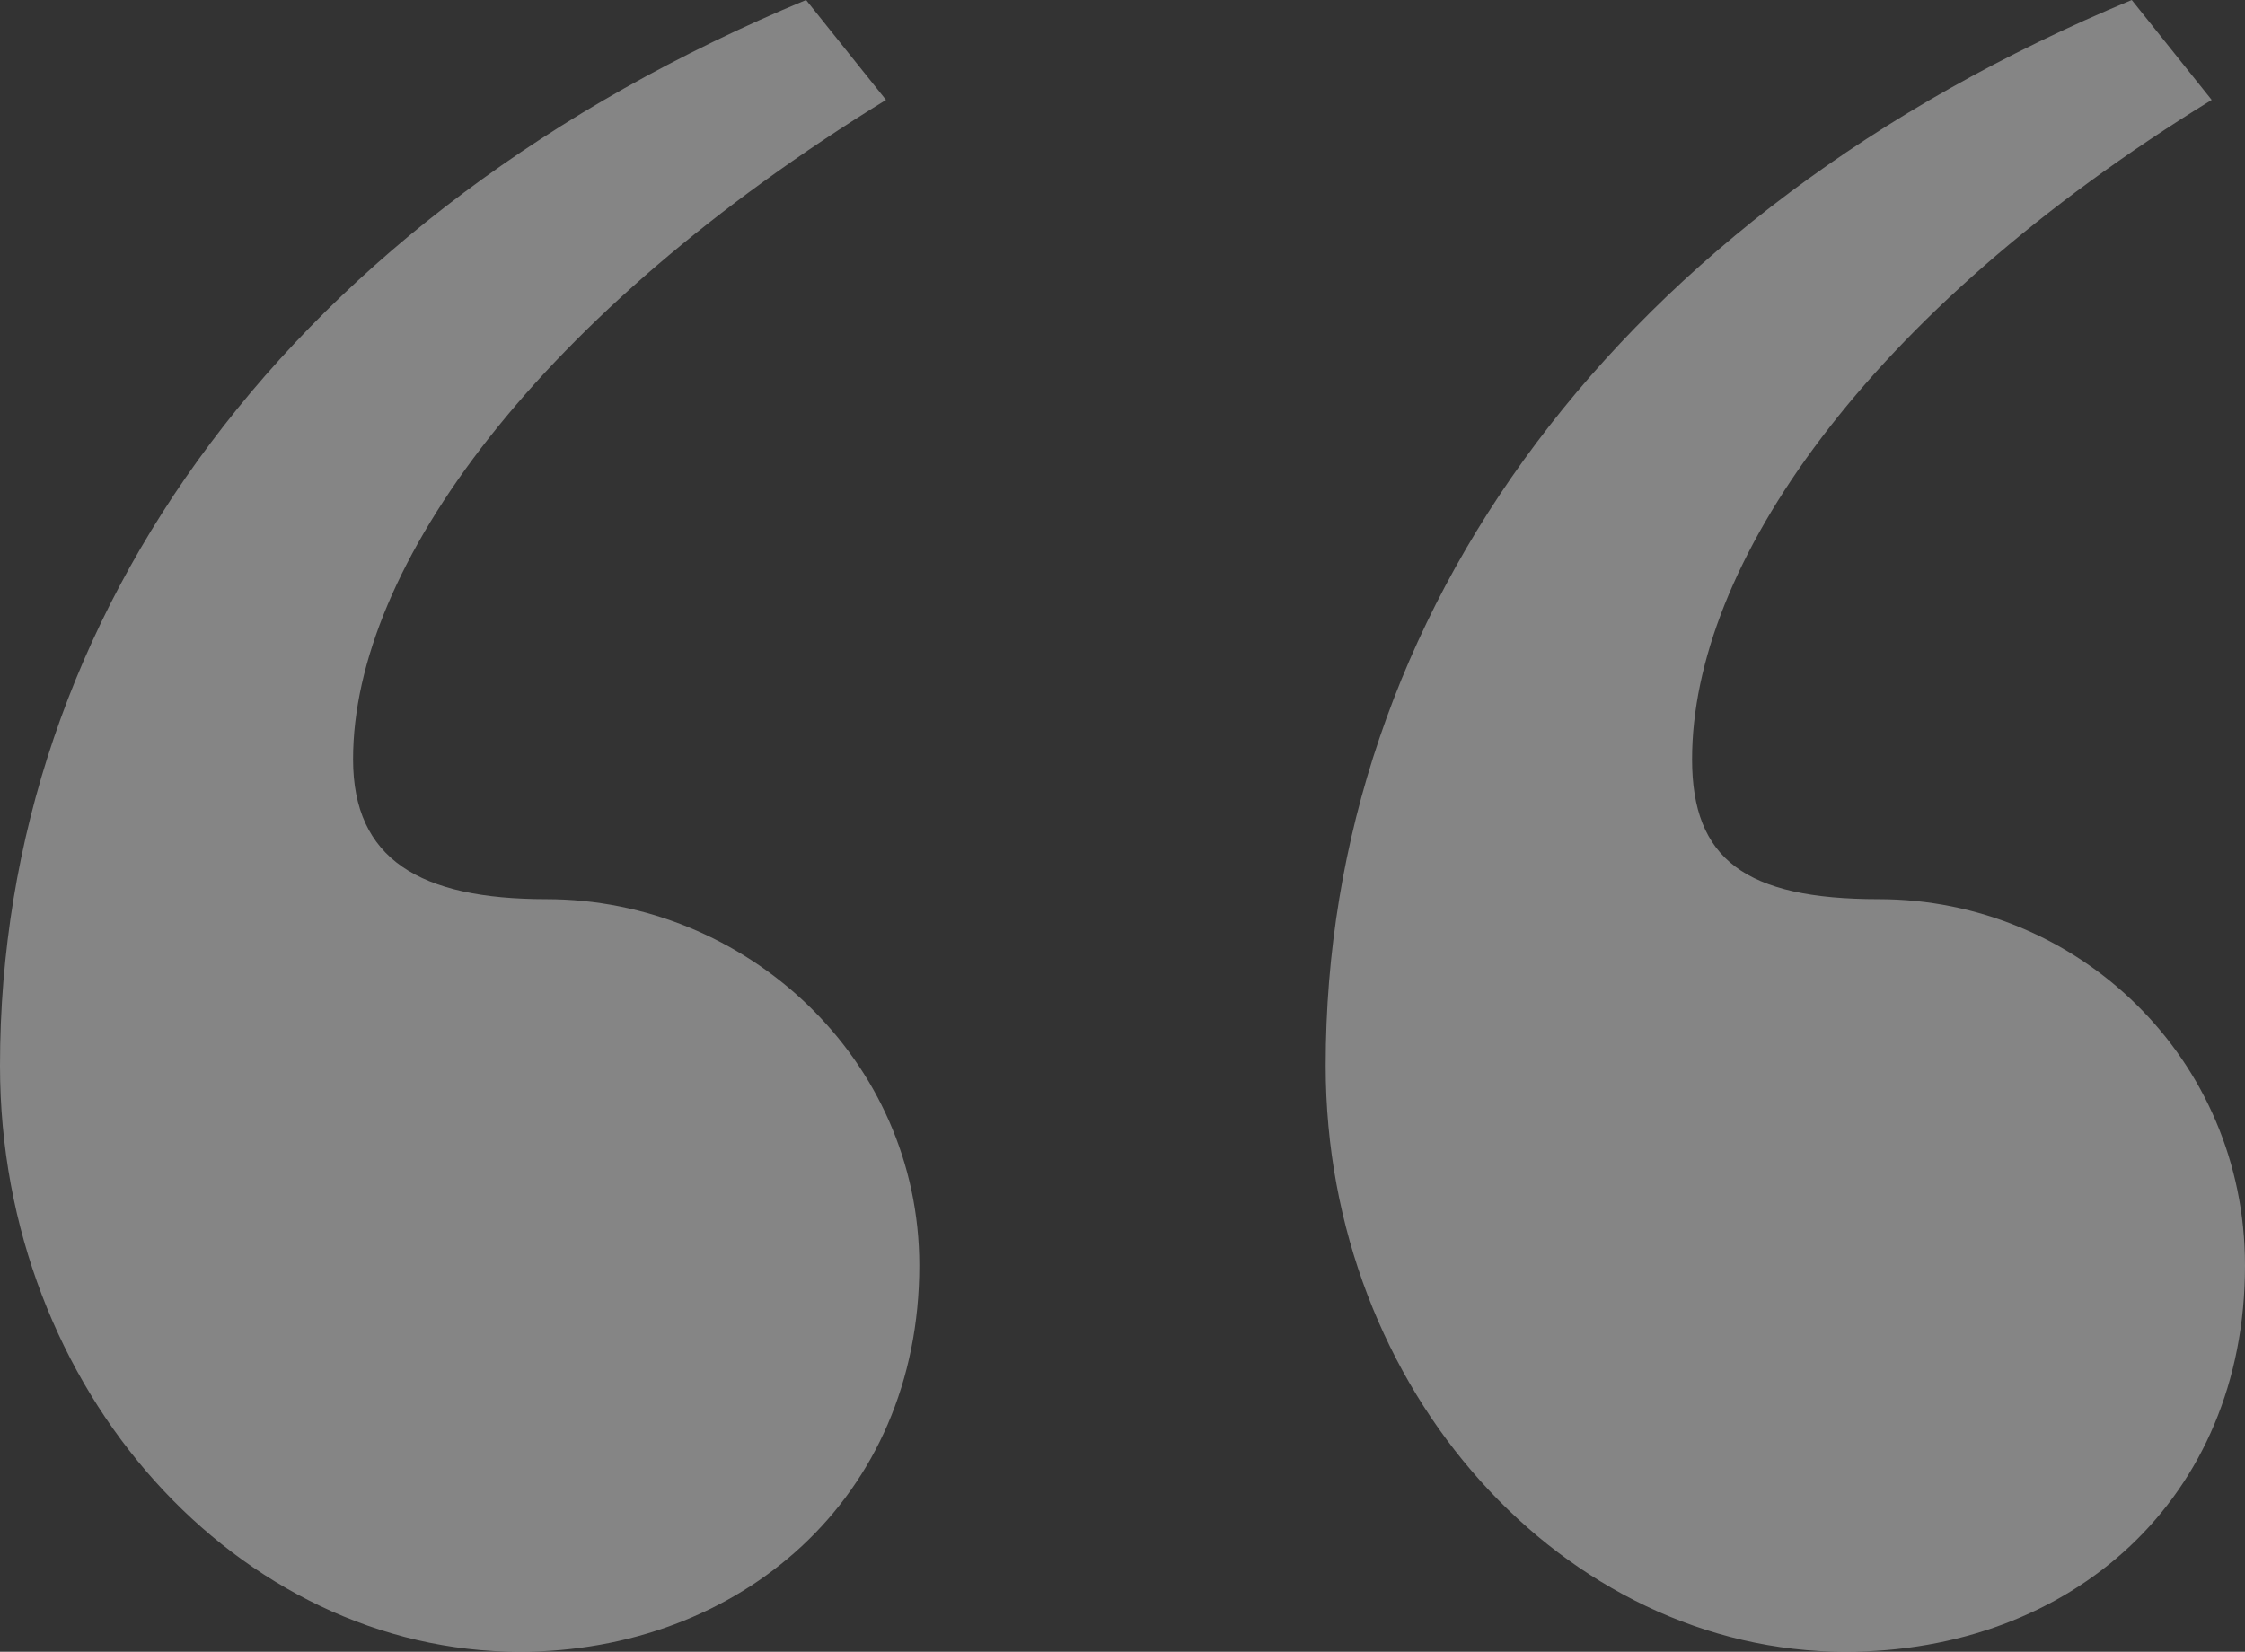
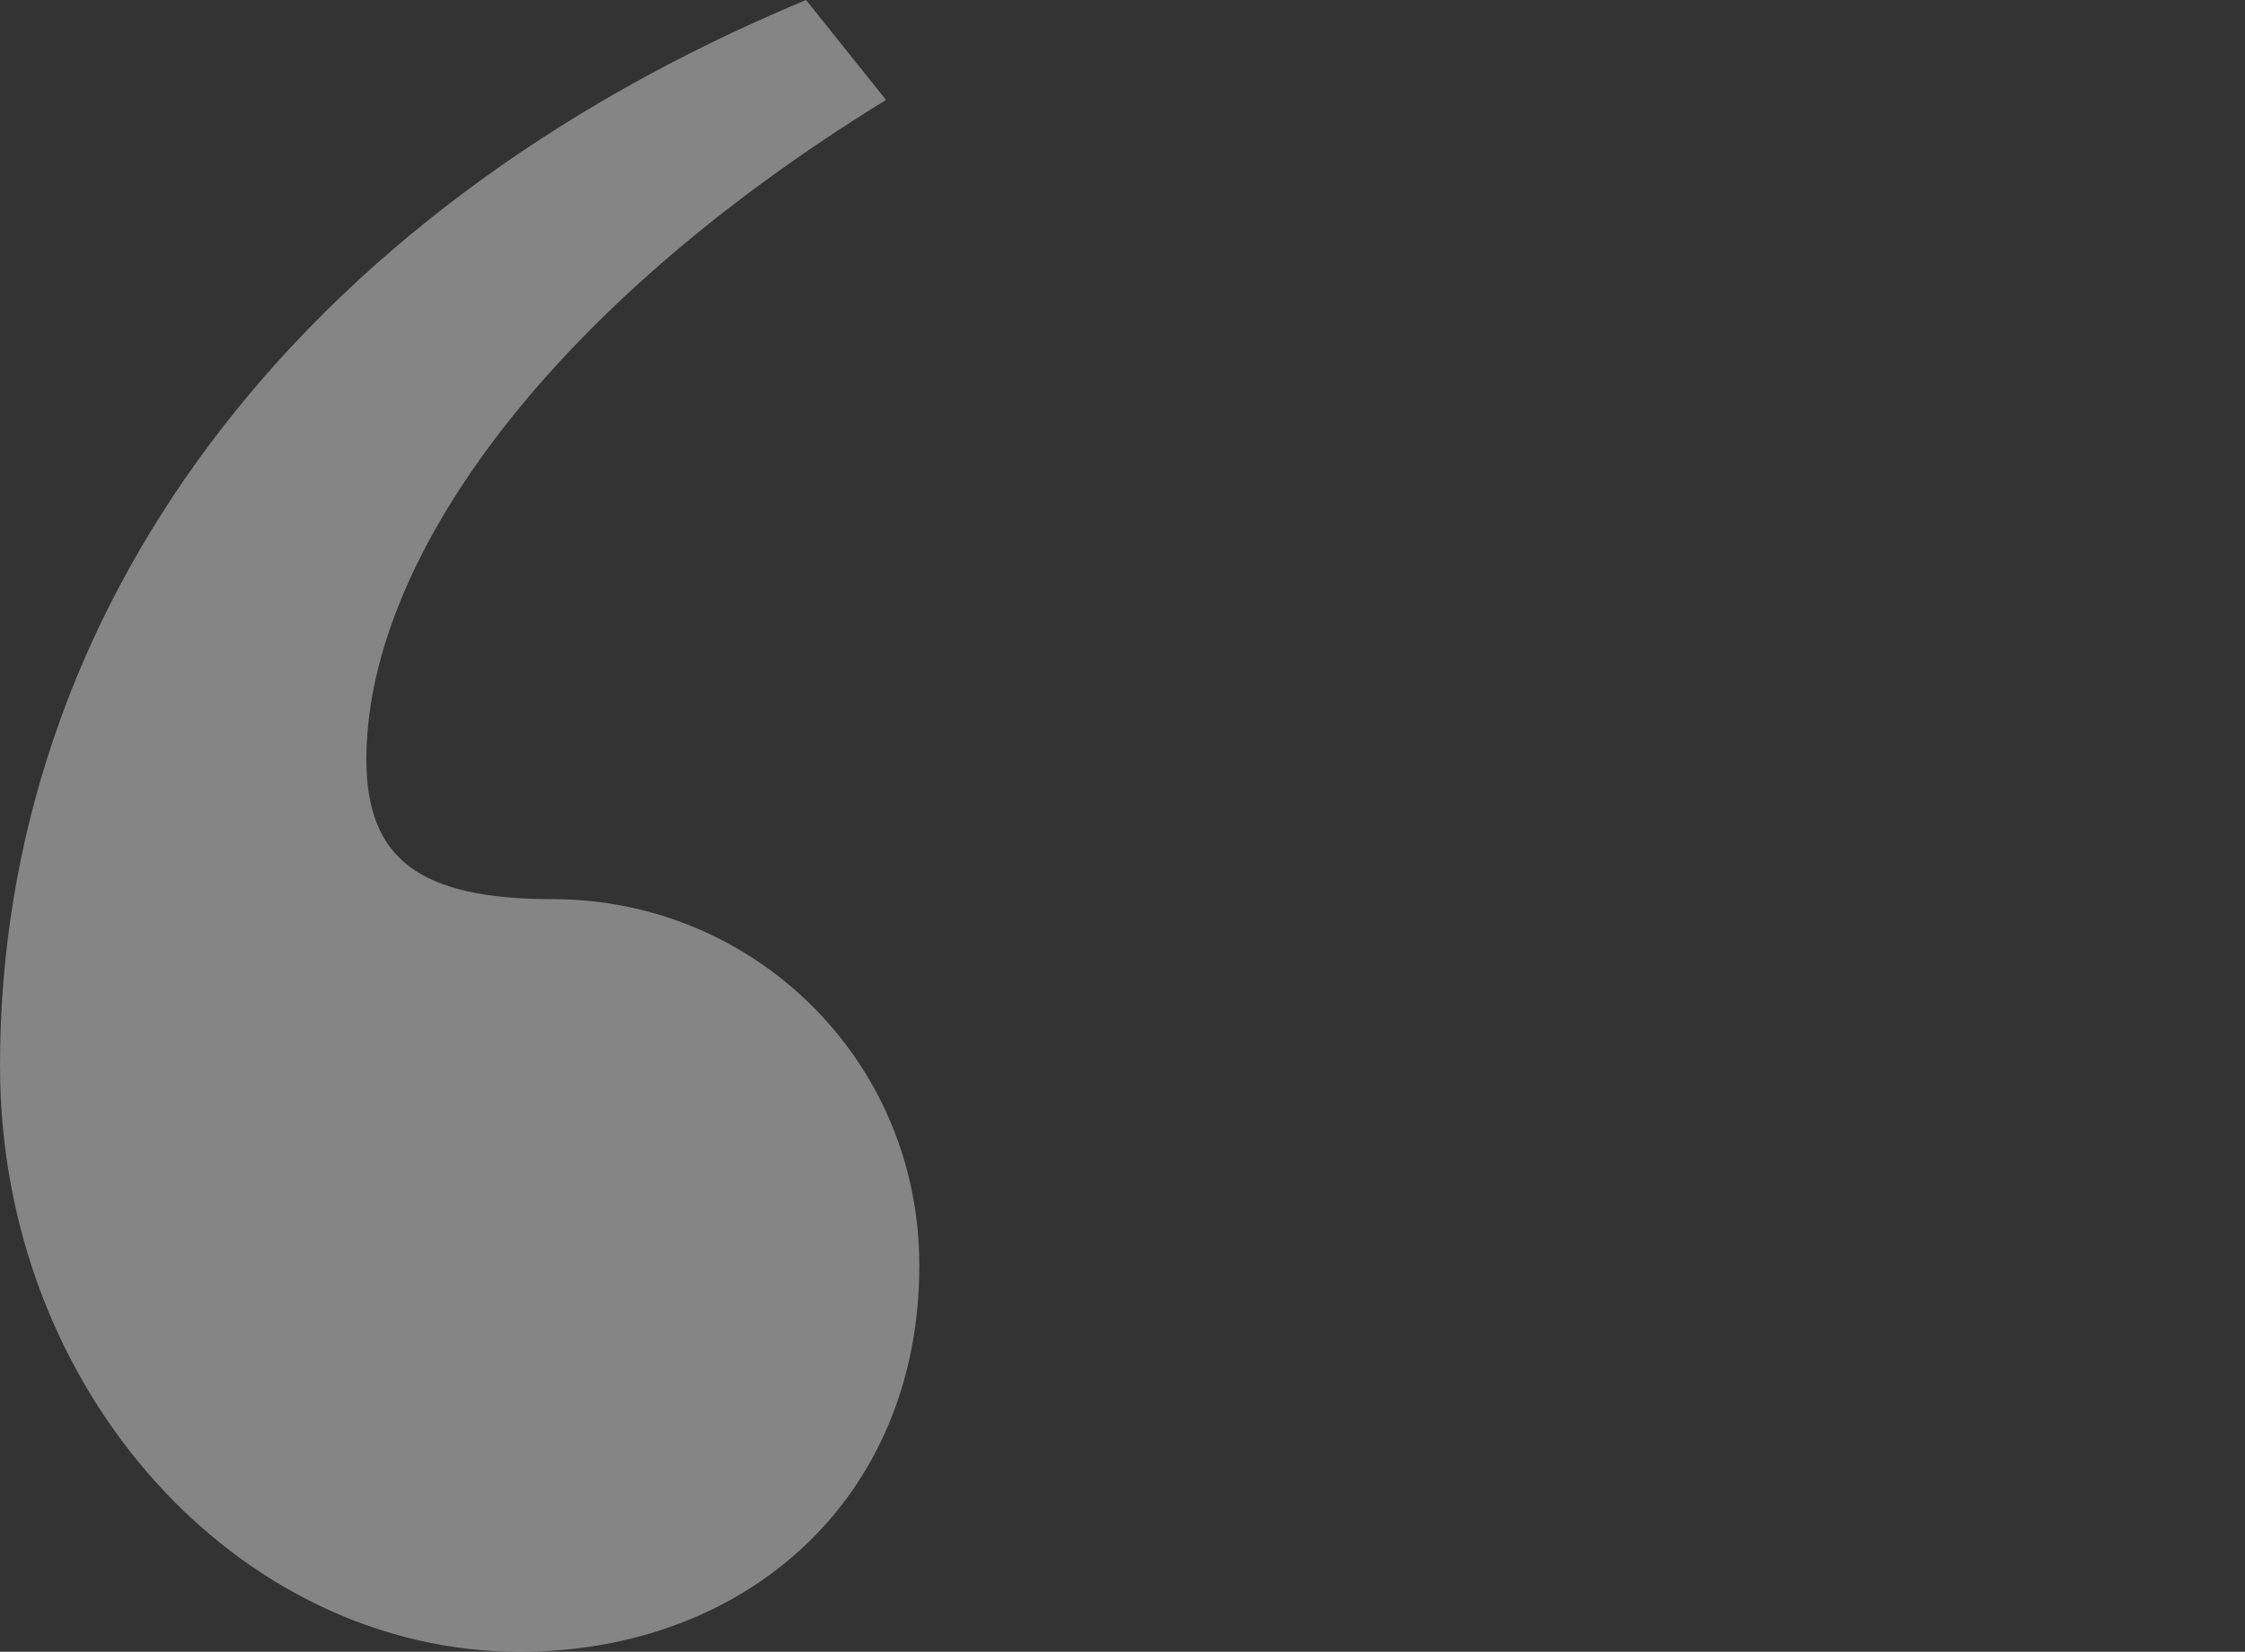
<svg xmlns="http://www.w3.org/2000/svg" id="_イヤー_2" viewBox="0 0 43.81 32.24" width="43.81" height="32.24">
  <rect x="0" y="0" width="43.81" height="32.24" fill="#333333" stroke="none" />
  <defs>
    <style>.cls-1{fill:#fff;}.cls-2{opacity:.4;}</style>
  </defs>
  <g id="txt">
    <g class="cls-2">
-       <path class="cls-1" d="M17.29,1.95C10.53,6.11,6.89,11.05,6.89,14.82c0,1.95,1.3,2.73,3.77,2.73,3.9,0,7.28,3.12,7.28,7.15,0,4.55-3.51,7.54-7.8,7.54-5.46,0-10.14-5.07-10.14-11.44C0,11.96,5.72,4.16,15.73,0l1.56,1.95Zm25.87,0c-6.76,4.16-10.14,9.1-10.14,12.87,0,1.95,1.04,2.73,3.64,2.73,3.9,0,7.15,3.12,7.15,7.15,0,4.55-3.38,7.54-7.8,7.54-5.46,0-10.14-5.07-10.14-11.44,0-8.84,5.72-16.64,15.73-20.8l1.56,1.95Z" />
+       <path class="cls-1" d="M17.29,1.95C10.53,6.11,6.89,11.05,6.89,14.82c0,1.95,1.3,2.73,3.77,2.73,3.9,0,7.28,3.12,7.28,7.15,0,4.55-3.51,7.54-7.8,7.54-5.46,0-10.14-5.07-10.14-11.44C0,11.96,5.72,4.16,15.73,0l1.56,1.95Zc-6.76,4.16-10.14,9.1-10.14,12.87,0,1.95,1.04,2.73,3.64,2.73,3.9,0,7.15,3.12,7.15,7.15,0,4.55-3.38,7.54-7.8,7.54-5.46,0-10.14-5.07-10.14-11.44,0-8.84,5.72-16.64,15.73-20.8l1.56,1.95Z" />
    </g>
  </g>
</svg>